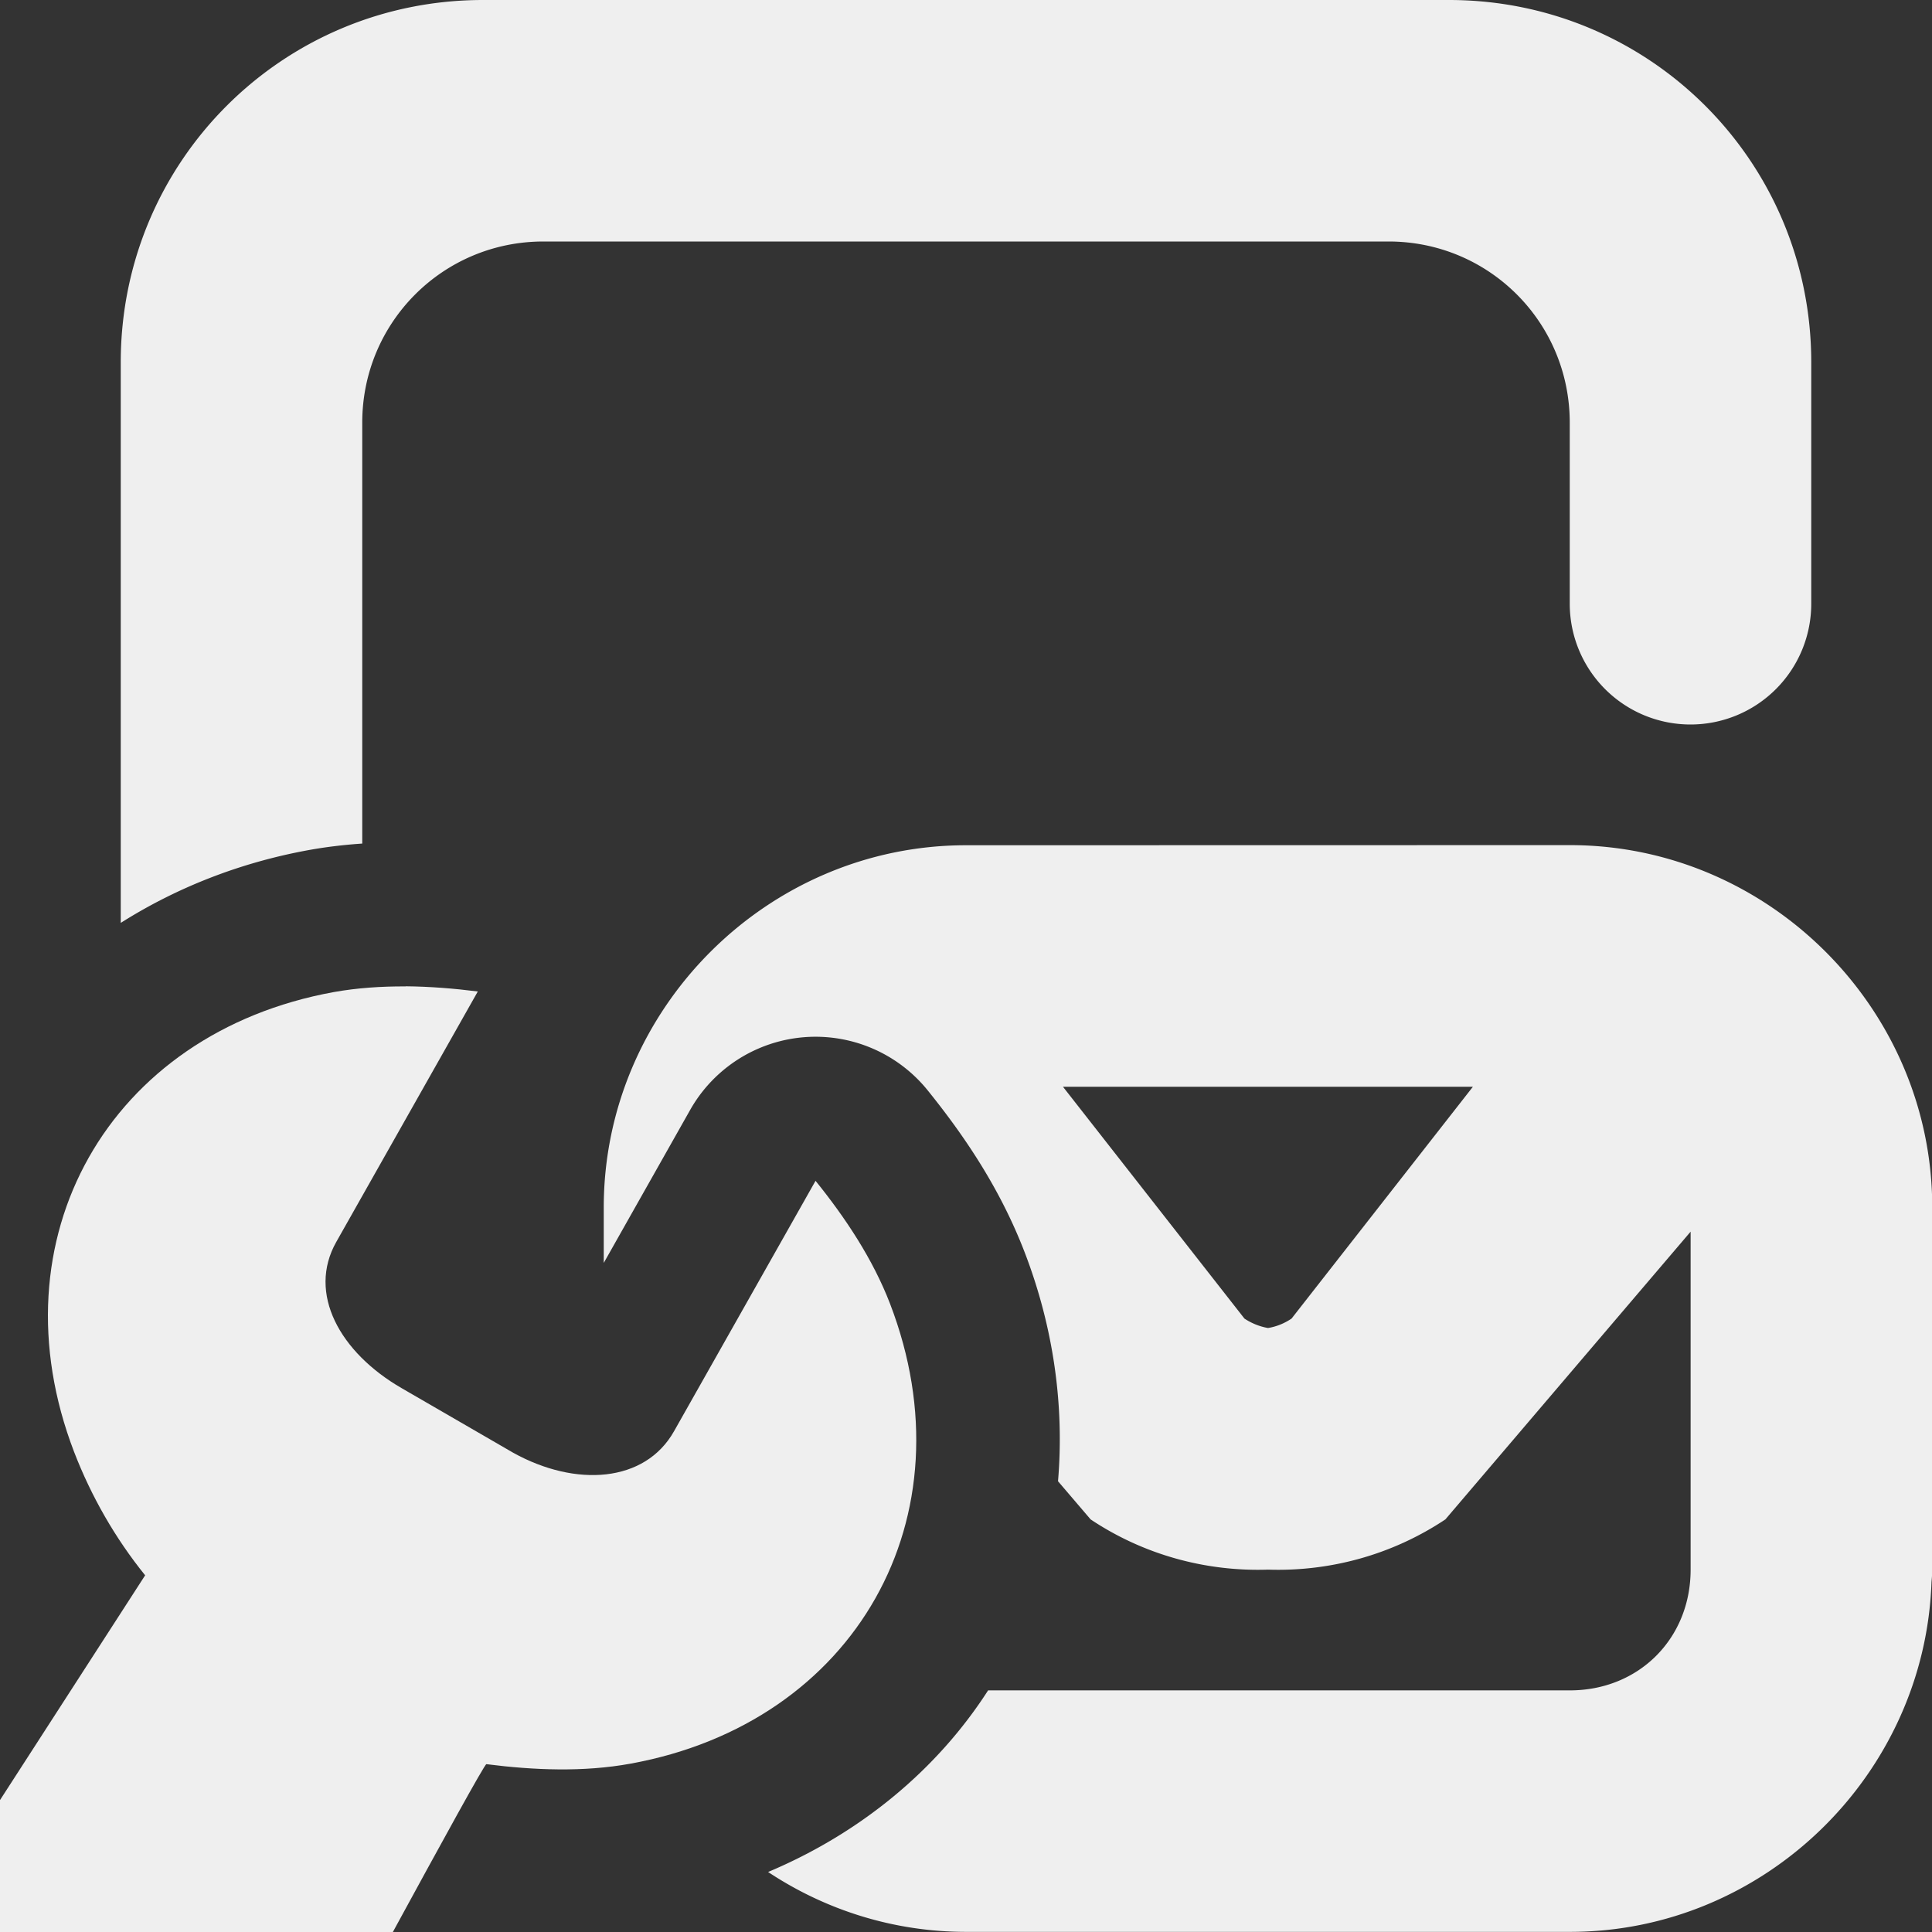
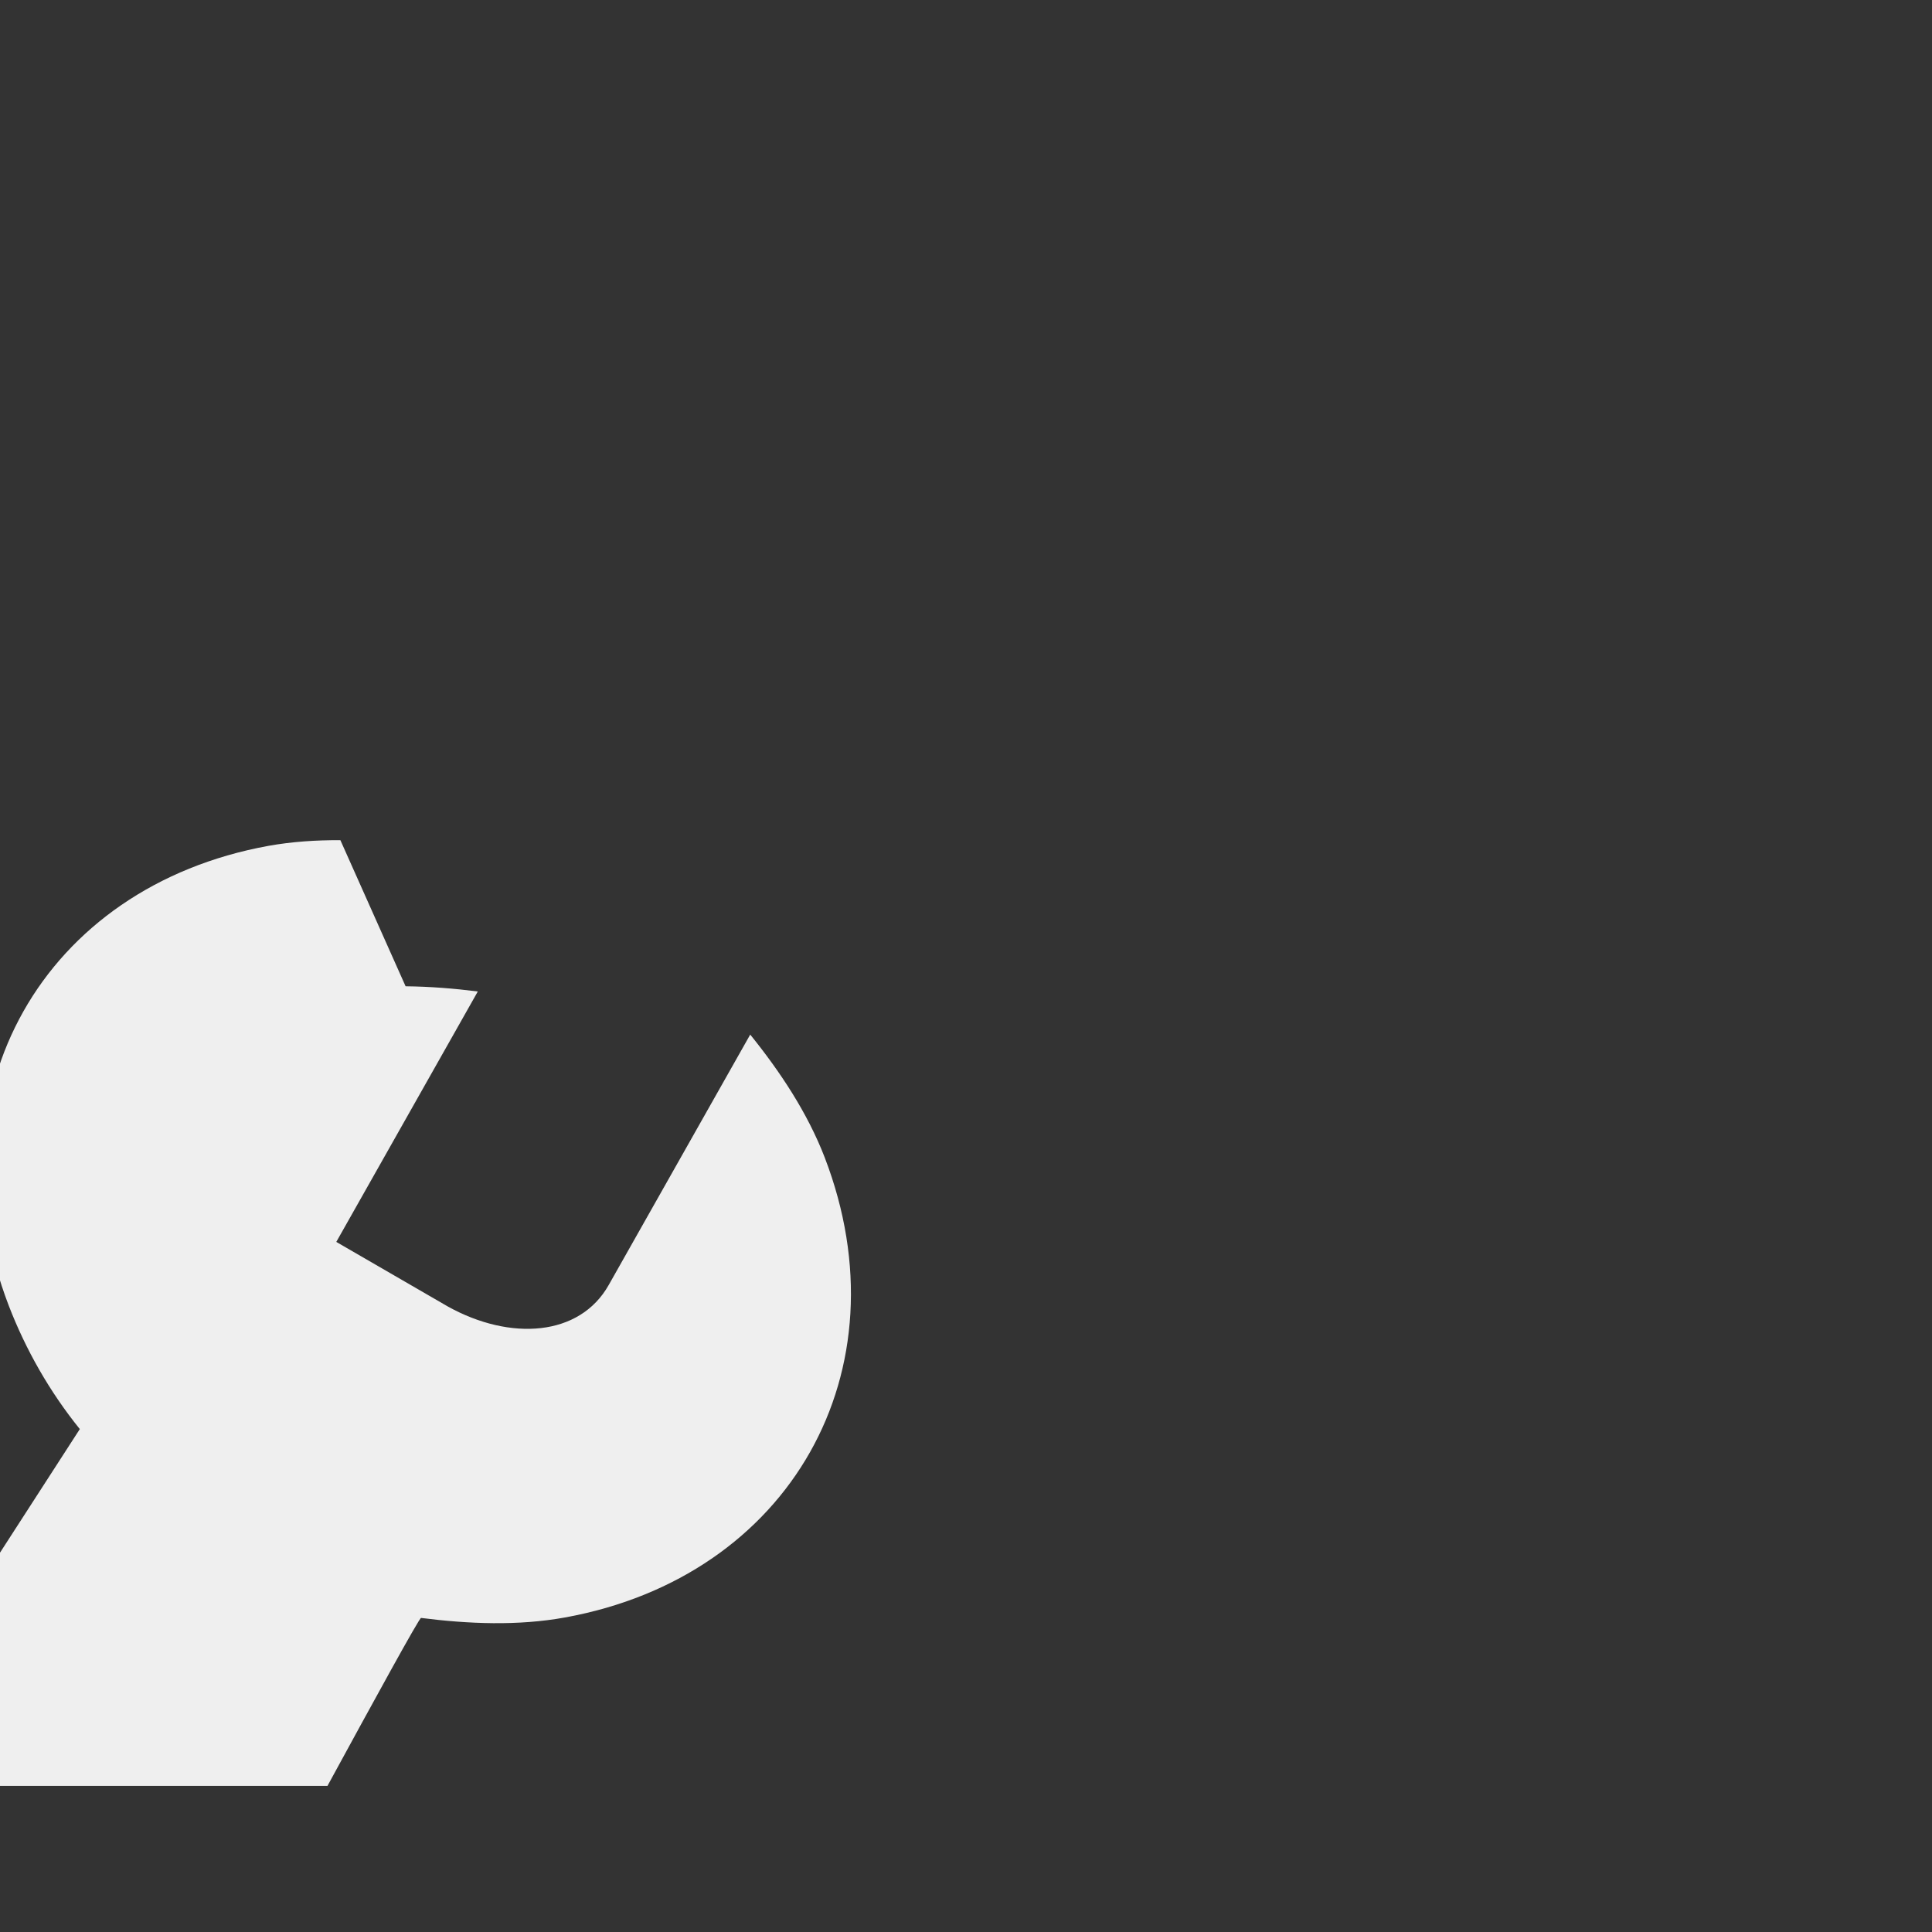
<svg xmlns="http://www.w3.org/2000/svg" viewBox="0 0 16 16">
  <rect x="0" y="0" width="16" height="16" fill="#333333" stroke="none" />
  <g fill="#efefef">
-     <path d="m4 0c-1.662 0-3 1.338-3 3v4.643c.458-.29.983-.498 1.551-.602.153-.028.303-.045.449-.055v-3.486c0-.831.669-1.5 1.5-1.5h7c.831 0 1.5.669 1.5 1.5v1.5a1 1 0 0 0 1 1 1 1 0 0 0 1-1v-2c0-1.662-1.338-3-3-3zm4 7c-1.645 0-3 1.355-3 3v.459l.715-1.266a1.193 1.193 0 0 1 1.967-.164c.296.367.596.803.803 1.34.241.626.33 1.275.277 1.898l.27.316c.442.295.958.433 1.469.416.511.017 1.026-.121 1.469-.416l2.031-2.383v2.799c0 .571-.429 1-1 1h-4.818c-.425.661-1.061 1.184-1.822 1.504.472.313 1.037.496 1.641.496h5c1.61 0 2.939-1.3 2.994-2.898.003-.034.006-.067.006-.102v-3c0-1.645-1.355-3-3-3zm.803 2h3.395l-1.502 1.92c-.061.041-.127.067-.195.078-.068-.012-.134-.038-.195-.078z" />
-     <path d="m3.359 8.168c.2.002.401.018.598.043l-1.172 2.074c-.241.426.029.915.541 1.211l.924.535c.517.287 1.091.249 1.332-.178l1.172-2.074c.248.307.475.649.617 1.018.678 1.765-.285 3.47-2.15 3.809-.39.071-.801.054-1.193.004-.014-.002-.38.666-.775 1.391h-3.959l1.908-2.955c-.248-.307-.446-.653-.588-1.021-.678-1.765.285-3.47 2.15-3.809.195-.035.395-.048.596-.047z" stroke-width="3" />
+     <path d="m3.359 8.168c.2.002.401.018.598.043l-1.172 2.074l.924.535c.517.287 1.091.249 1.332-.178l1.172-2.074c.248.307.475.649.617 1.018.678 1.765-.285 3.47-2.15 3.809-.39.071-.801.054-1.193.004-.014-.002-.38.666-.775 1.391h-3.959l1.908-2.955c-.248-.307-.446-.653-.588-1.021-.678-1.765.285-3.47 2.15-3.809.195-.035.395-.048.596-.047z" stroke-width="3" />
  </g>
</svg>